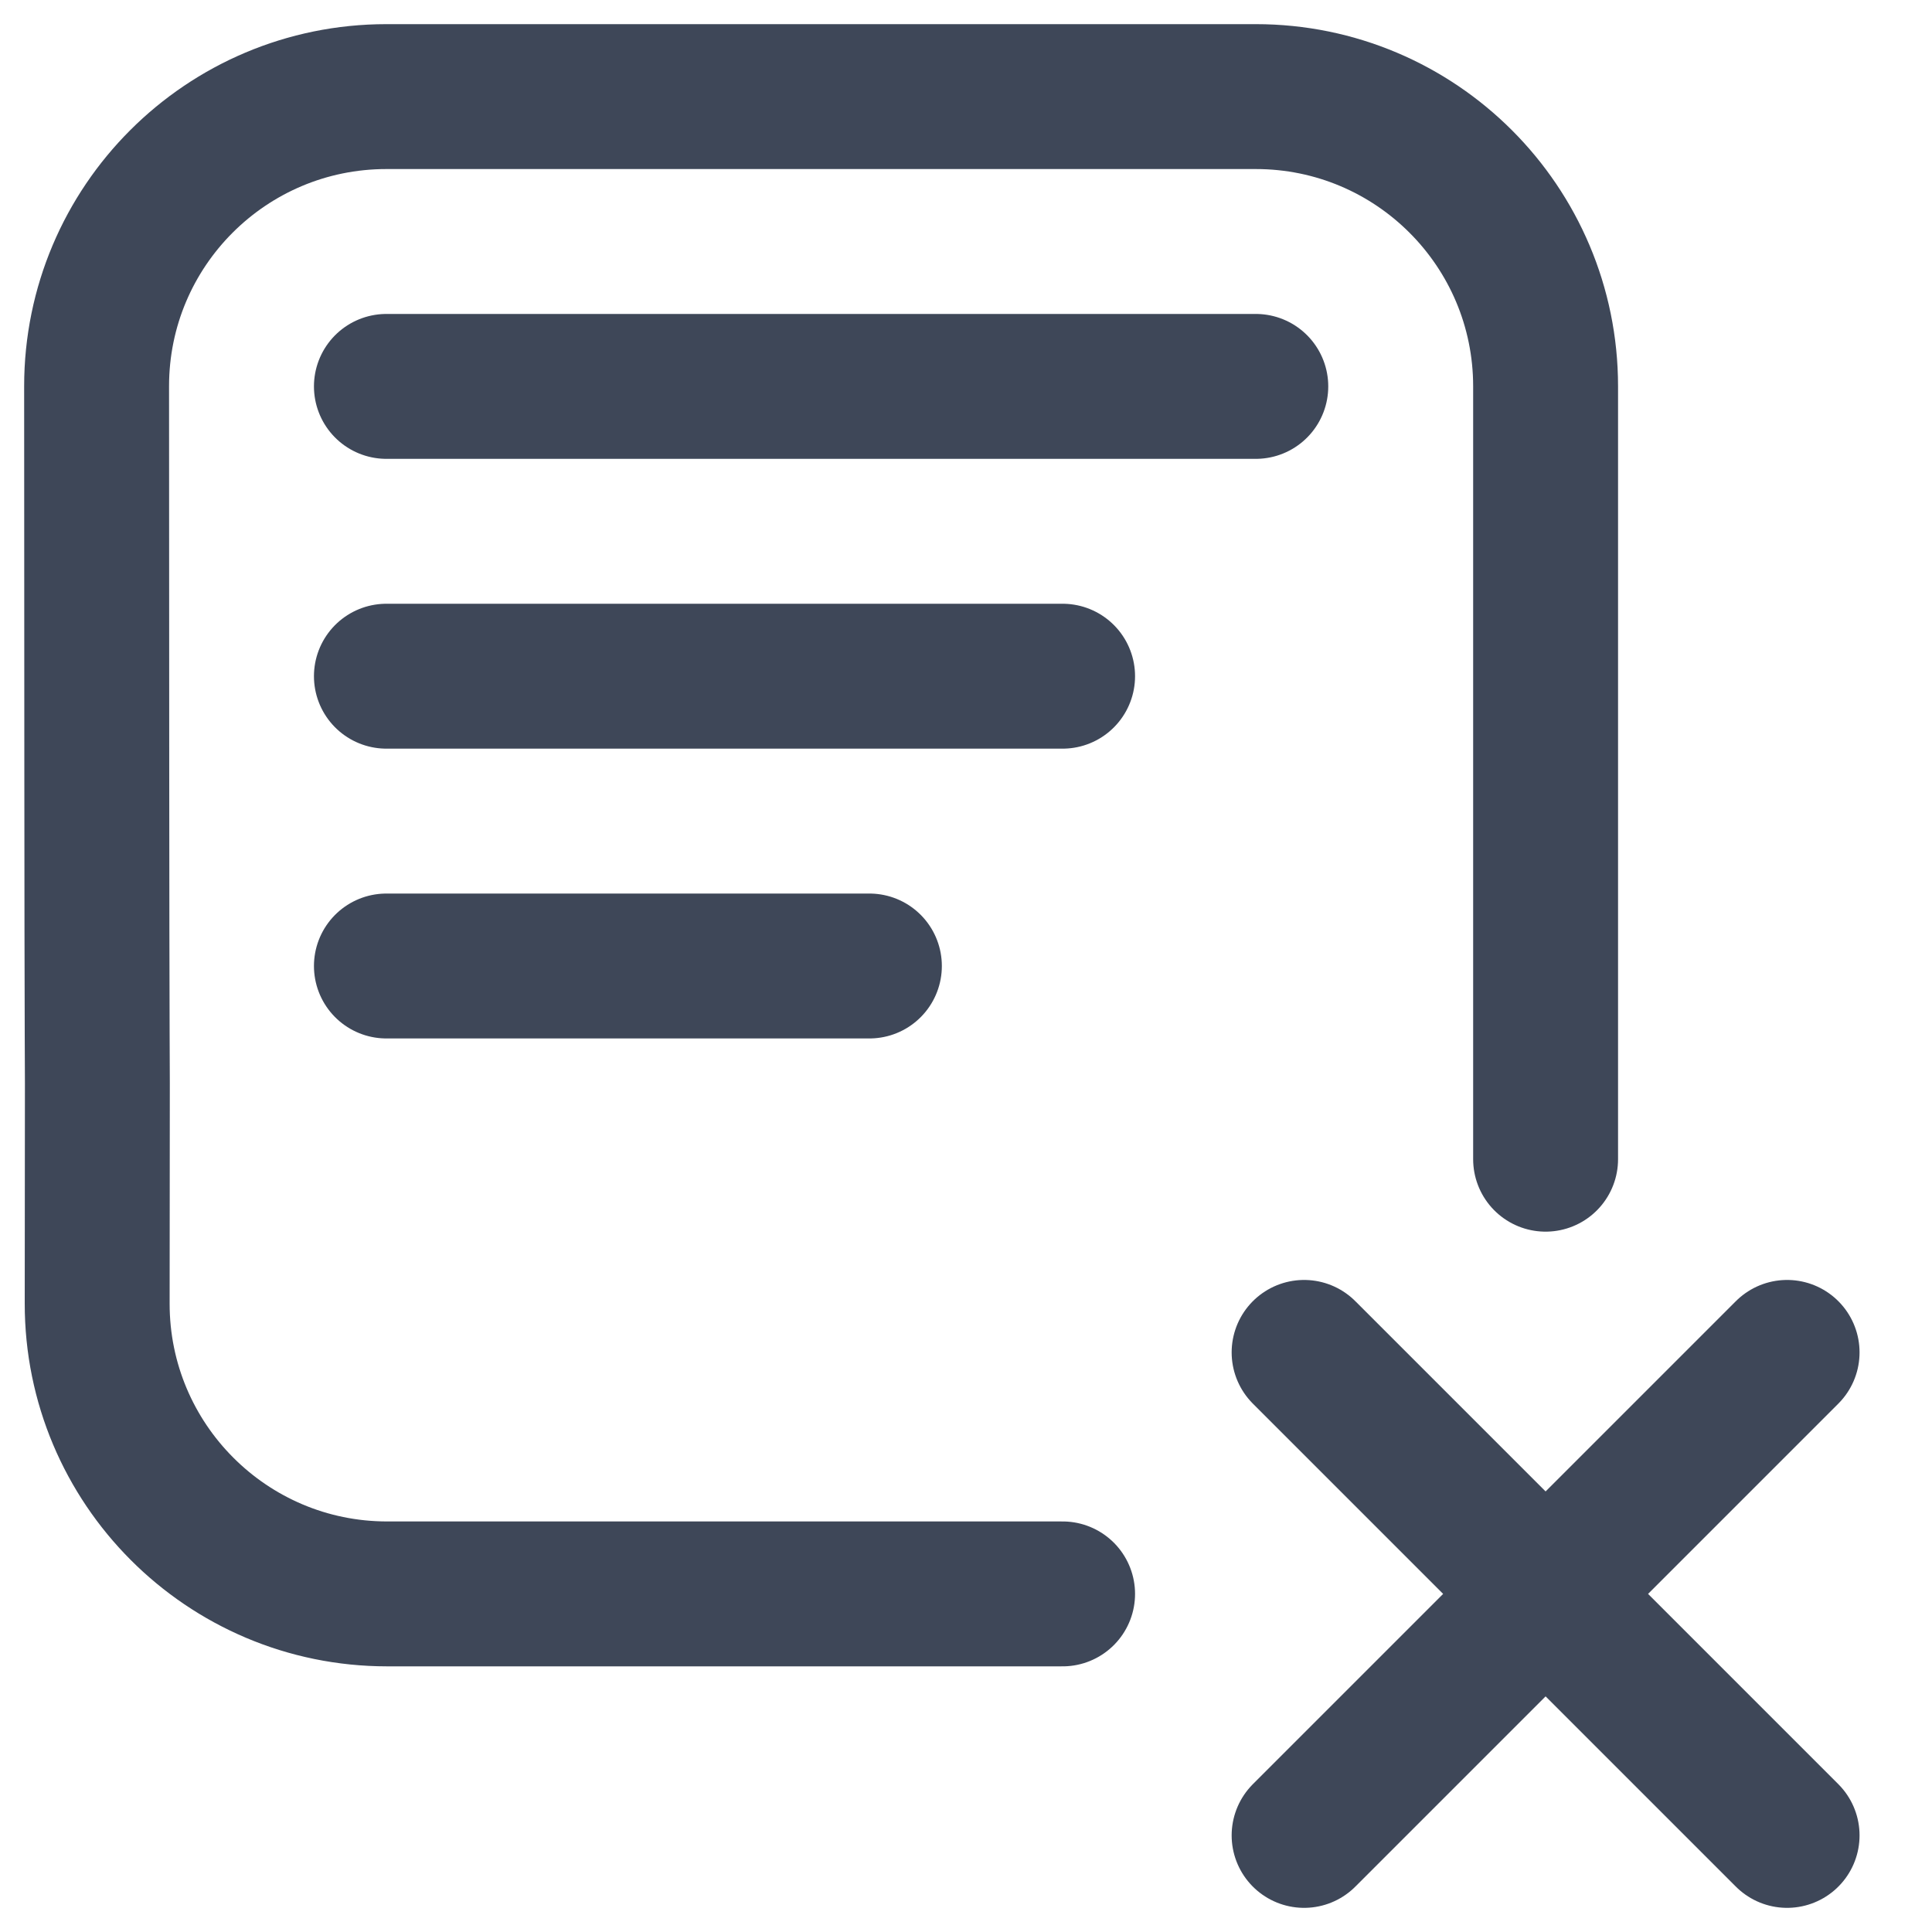
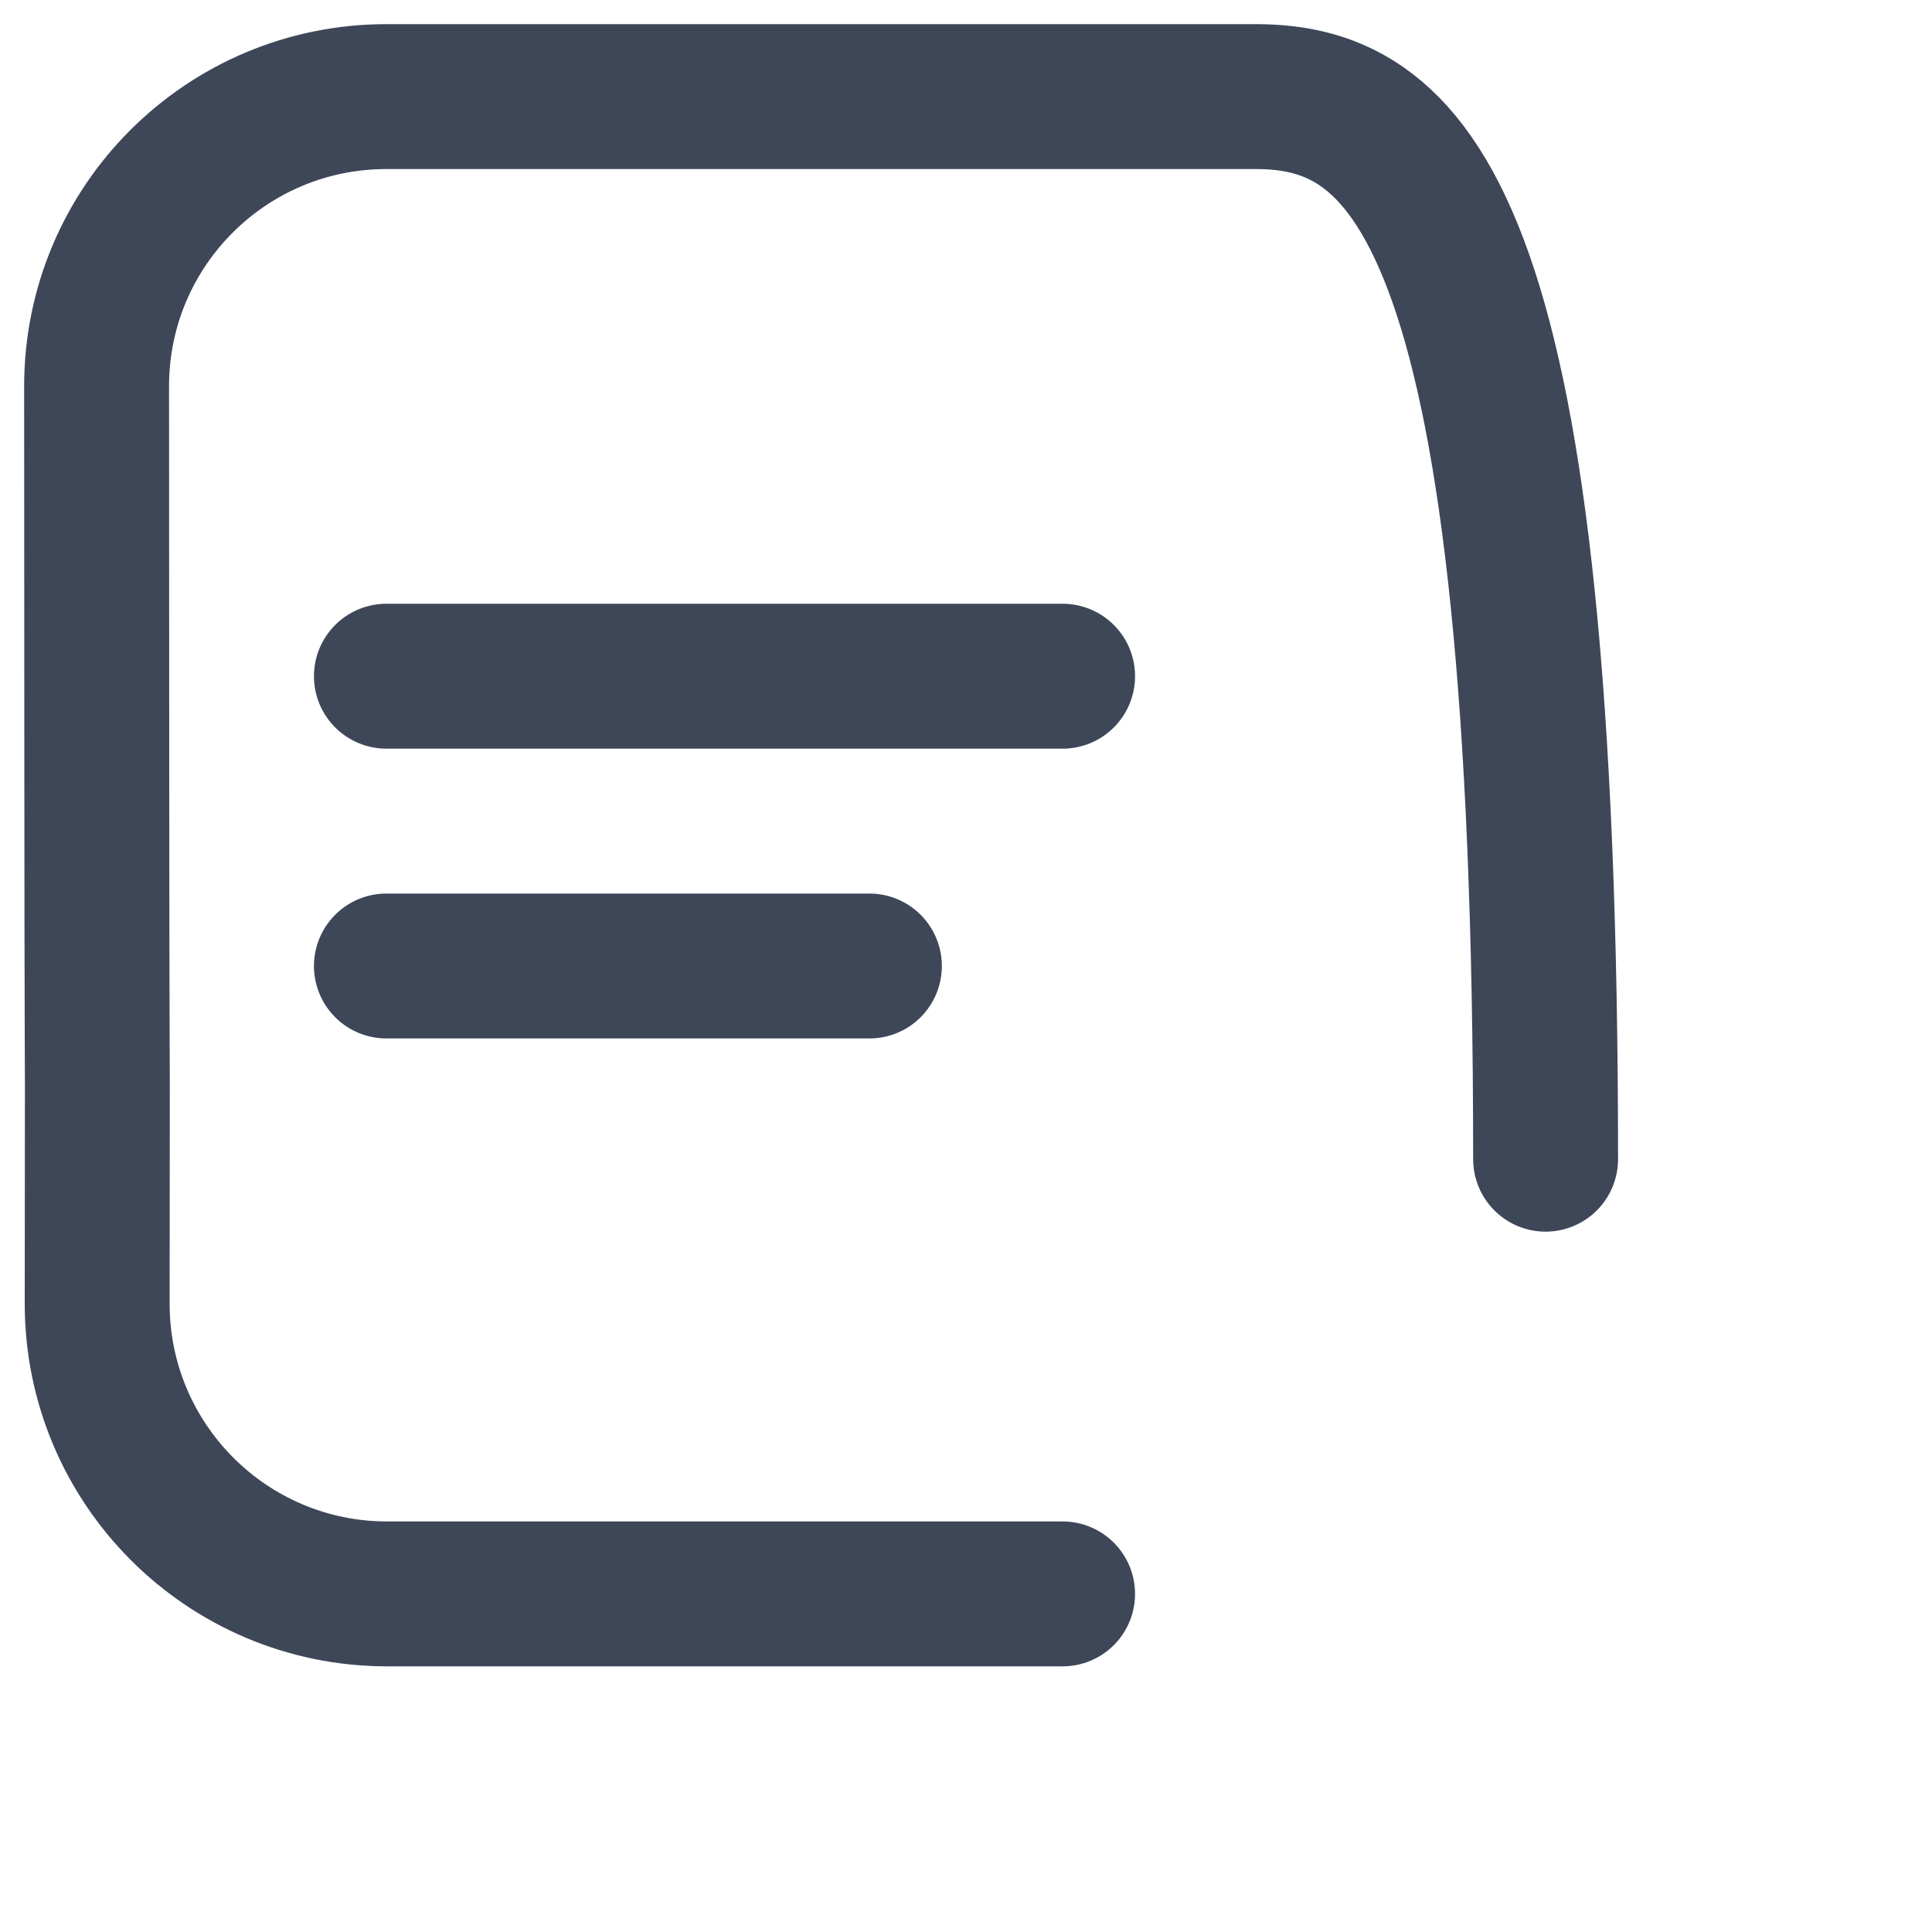
<svg xmlns="http://www.w3.org/2000/svg" width="20" height="20" viewBox="0 0 20 20" fill="none">
-   <path d="M13.5 14L18.5 19M18.5 14L13.5 19" stroke="#3E4758" stroke-width="1.5" stroke-linecap="round" stroke-linejoin="round" />
-   <path d="M16 12V4C16 2.343 14.657 1 13 1L4 1C2.343 1 1 2.341 1 3.998C1.001 6.493 1.002 9.782 1.006 10.708C1.007 10.876 1.008 11.044 1.008 11.212C1.008 11.95 1.007 12.747 1.006 13.493C1.004 15.152 2.348 16.5 4.008 16.5H11" stroke="#3E4758" stroke-width="1.5" stroke-linecap="round" />
+   <path d="M16 12C16 2.343 14.657 1 13 1L4 1C2.343 1 1 2.341 1 3.998C1.001 6.493 1.002 9.782 1.006 10.708C1.007 10.876 1.008 11.044 1.008 11.212C1.008 11.95 1.007 12.747 1.006 13.493C1.004 15.152 2.348 16.5 4.008 16.5H11" stroke="#3E4758" stroke-width="1.5" stroke-linecap="round" />
  <path d="M4 7L11 7" stroke="#3E4758" stroke-width="1.5" stroke-linecap="round" />
  <path d="M4 10L9 10" stroke="#3E4758" stroke-width="1.5" stroke-linecap="round" />
-   <path d="M4 4H13" stroke="#3E4758" stroke-width="1.5" stroke-linecap="round" />
</svg>